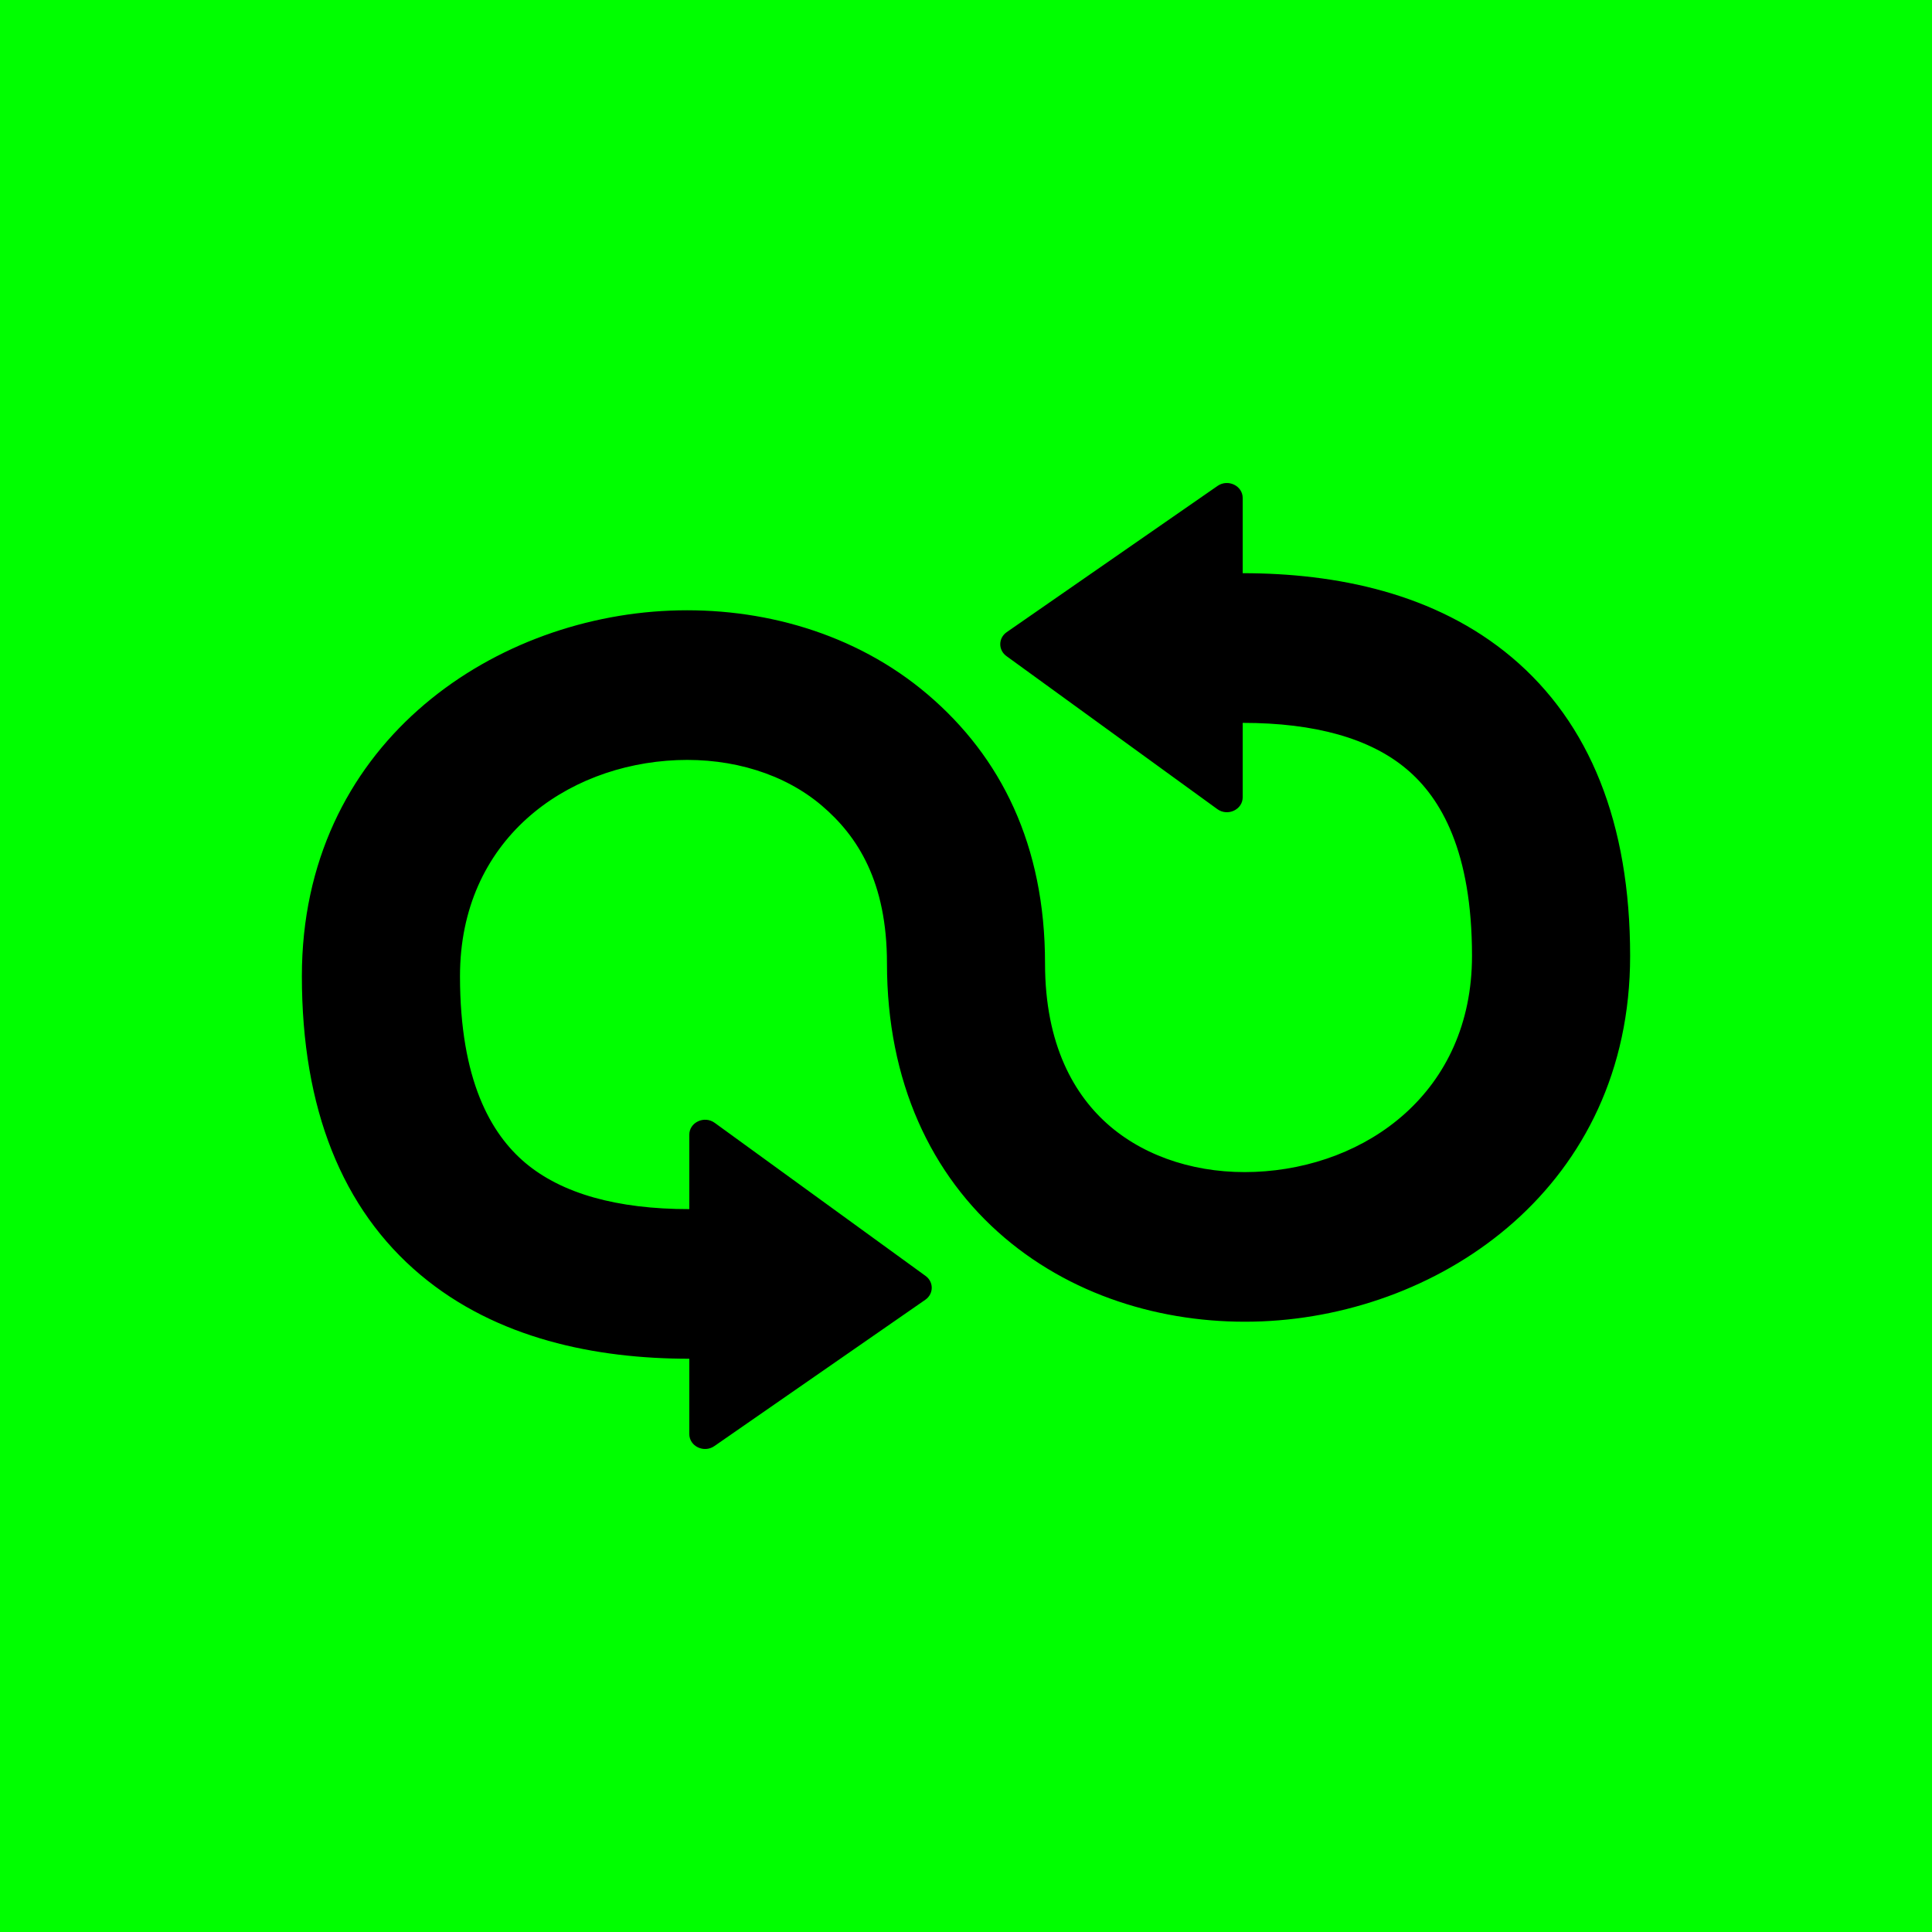
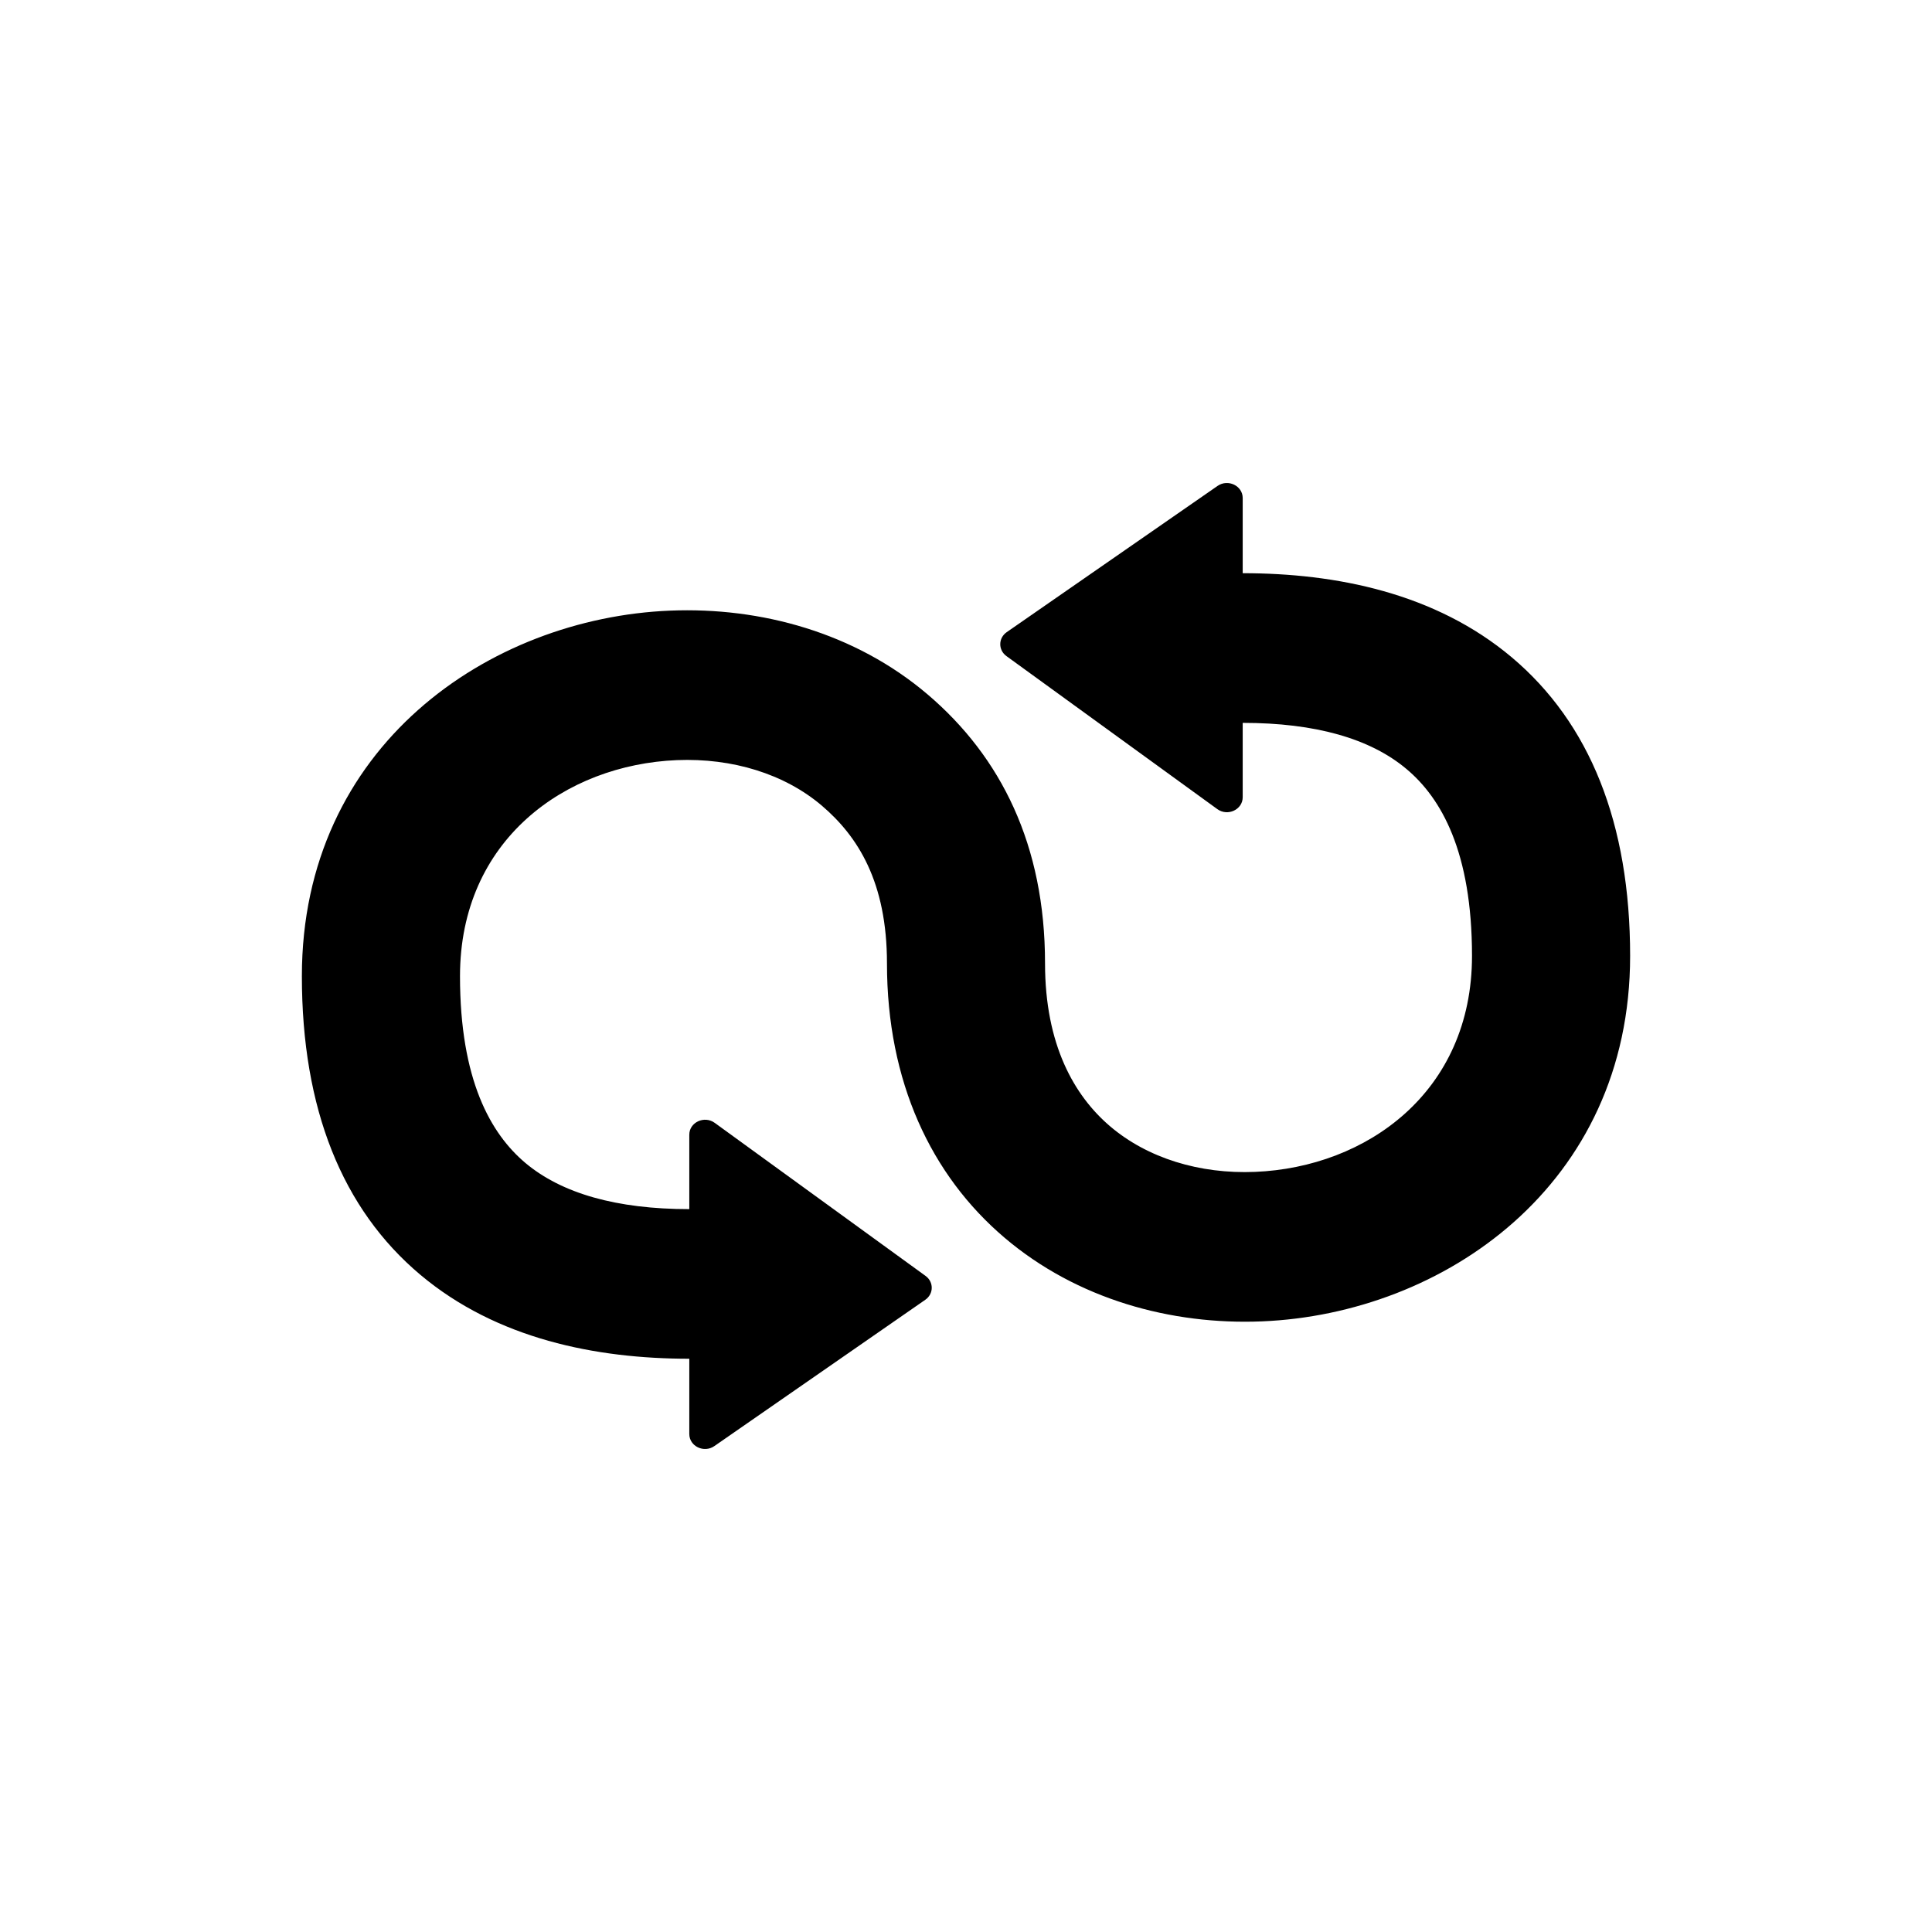
<svg xmlns="http://www.w3.org/2000/svg" width="32" height="32" viewBox="0 0 32 32" fill="none">
-   <rect width="32" height="32" fill="#00FF00" />
  <path d="M16.67 10.867C16.532 10.767 16.533 10.568 16.675 10.47L20.167 8.048C20.339 7.929 20.583 8.045 20.583 8.249V9.494C22.129 9.494 23.773 9.822 25.038 10.886C26.332 11.975 27 13.636 27 15.833C27 19.639 23.901 21.762 20.902 21.886C19.399 21.948 17.838 21.52 16.639 20.501C15.42 19.465 14.691 17.914 14.691 15.957C14.691 14.608 14.208 13.851 13.611 13.343C12.993 12.818 12.131 12.553 11.212 12.59C9.366 12.666 7.619 13.91 7.619 16.168C7.619 17.893 8.13 18.78 8.702 19.262C9.303 19.767 10.213 20.027 11.417 20.027V18.794C11.417 18.589 11.666 18.473 11.838 18.598L15.33 21.133C15.468 21.233 15.467 21.431 15.325 21.529L11.833 23.951C11.661 24.072 11.417 23.955 11.417 23.752V22.505C9.871 22.505 8.227 22.177 6.962 21.114C5.667 20.026 5 18.363 5 16.168C5 12.361 8.099 10.237 11.098 10.114C12.601 10.052 14.162 10.48 15.361 11.499C16.581 12.536 17.309 13.999 17.309 15.956C17.309 17.304 17.792 18.149 18.389 18.657C19.007 19.182 19.869 19.448 20.788 19.41C22.634 19.334 24.381 18.089 24.381 15.833C24.381 14.107 23.87 13.219 23.298 12.739C22.698 12.233 21.787 11.973 20.583 11.973V13.205C20.583 13.41 20.334 13.527 20.162 13.401L16.67 10.867Z" fill="black" />
</svg>